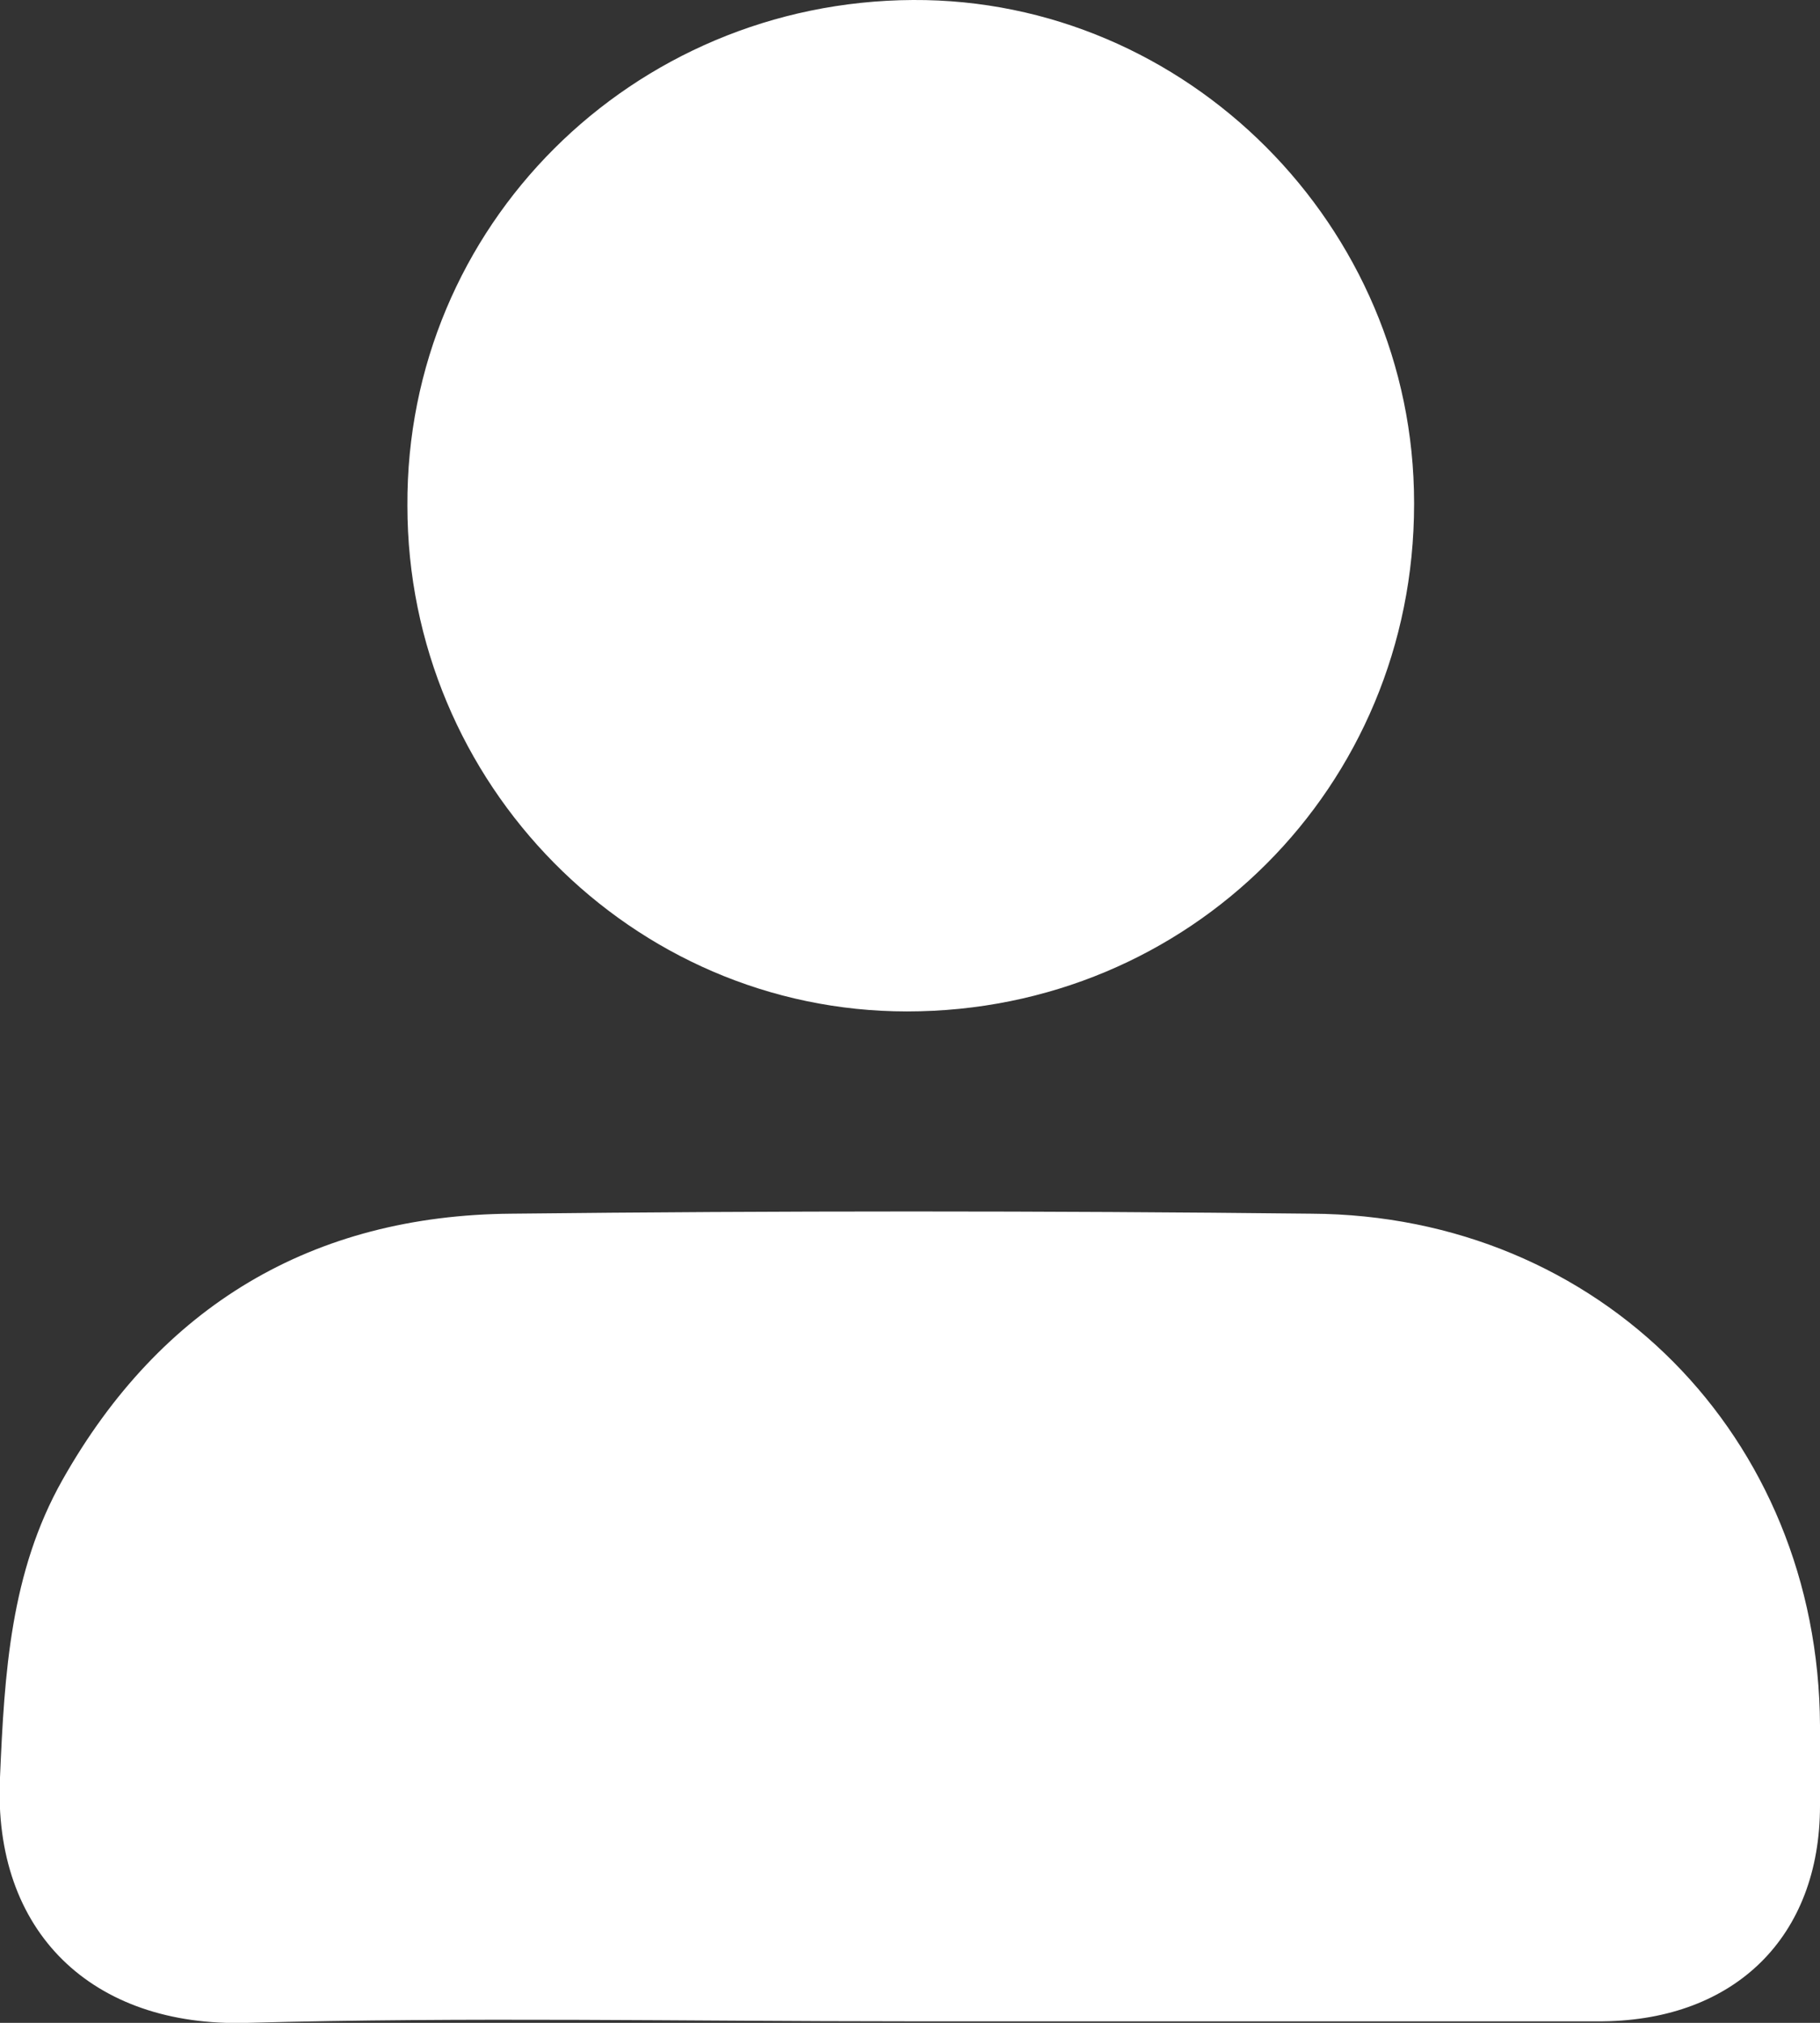
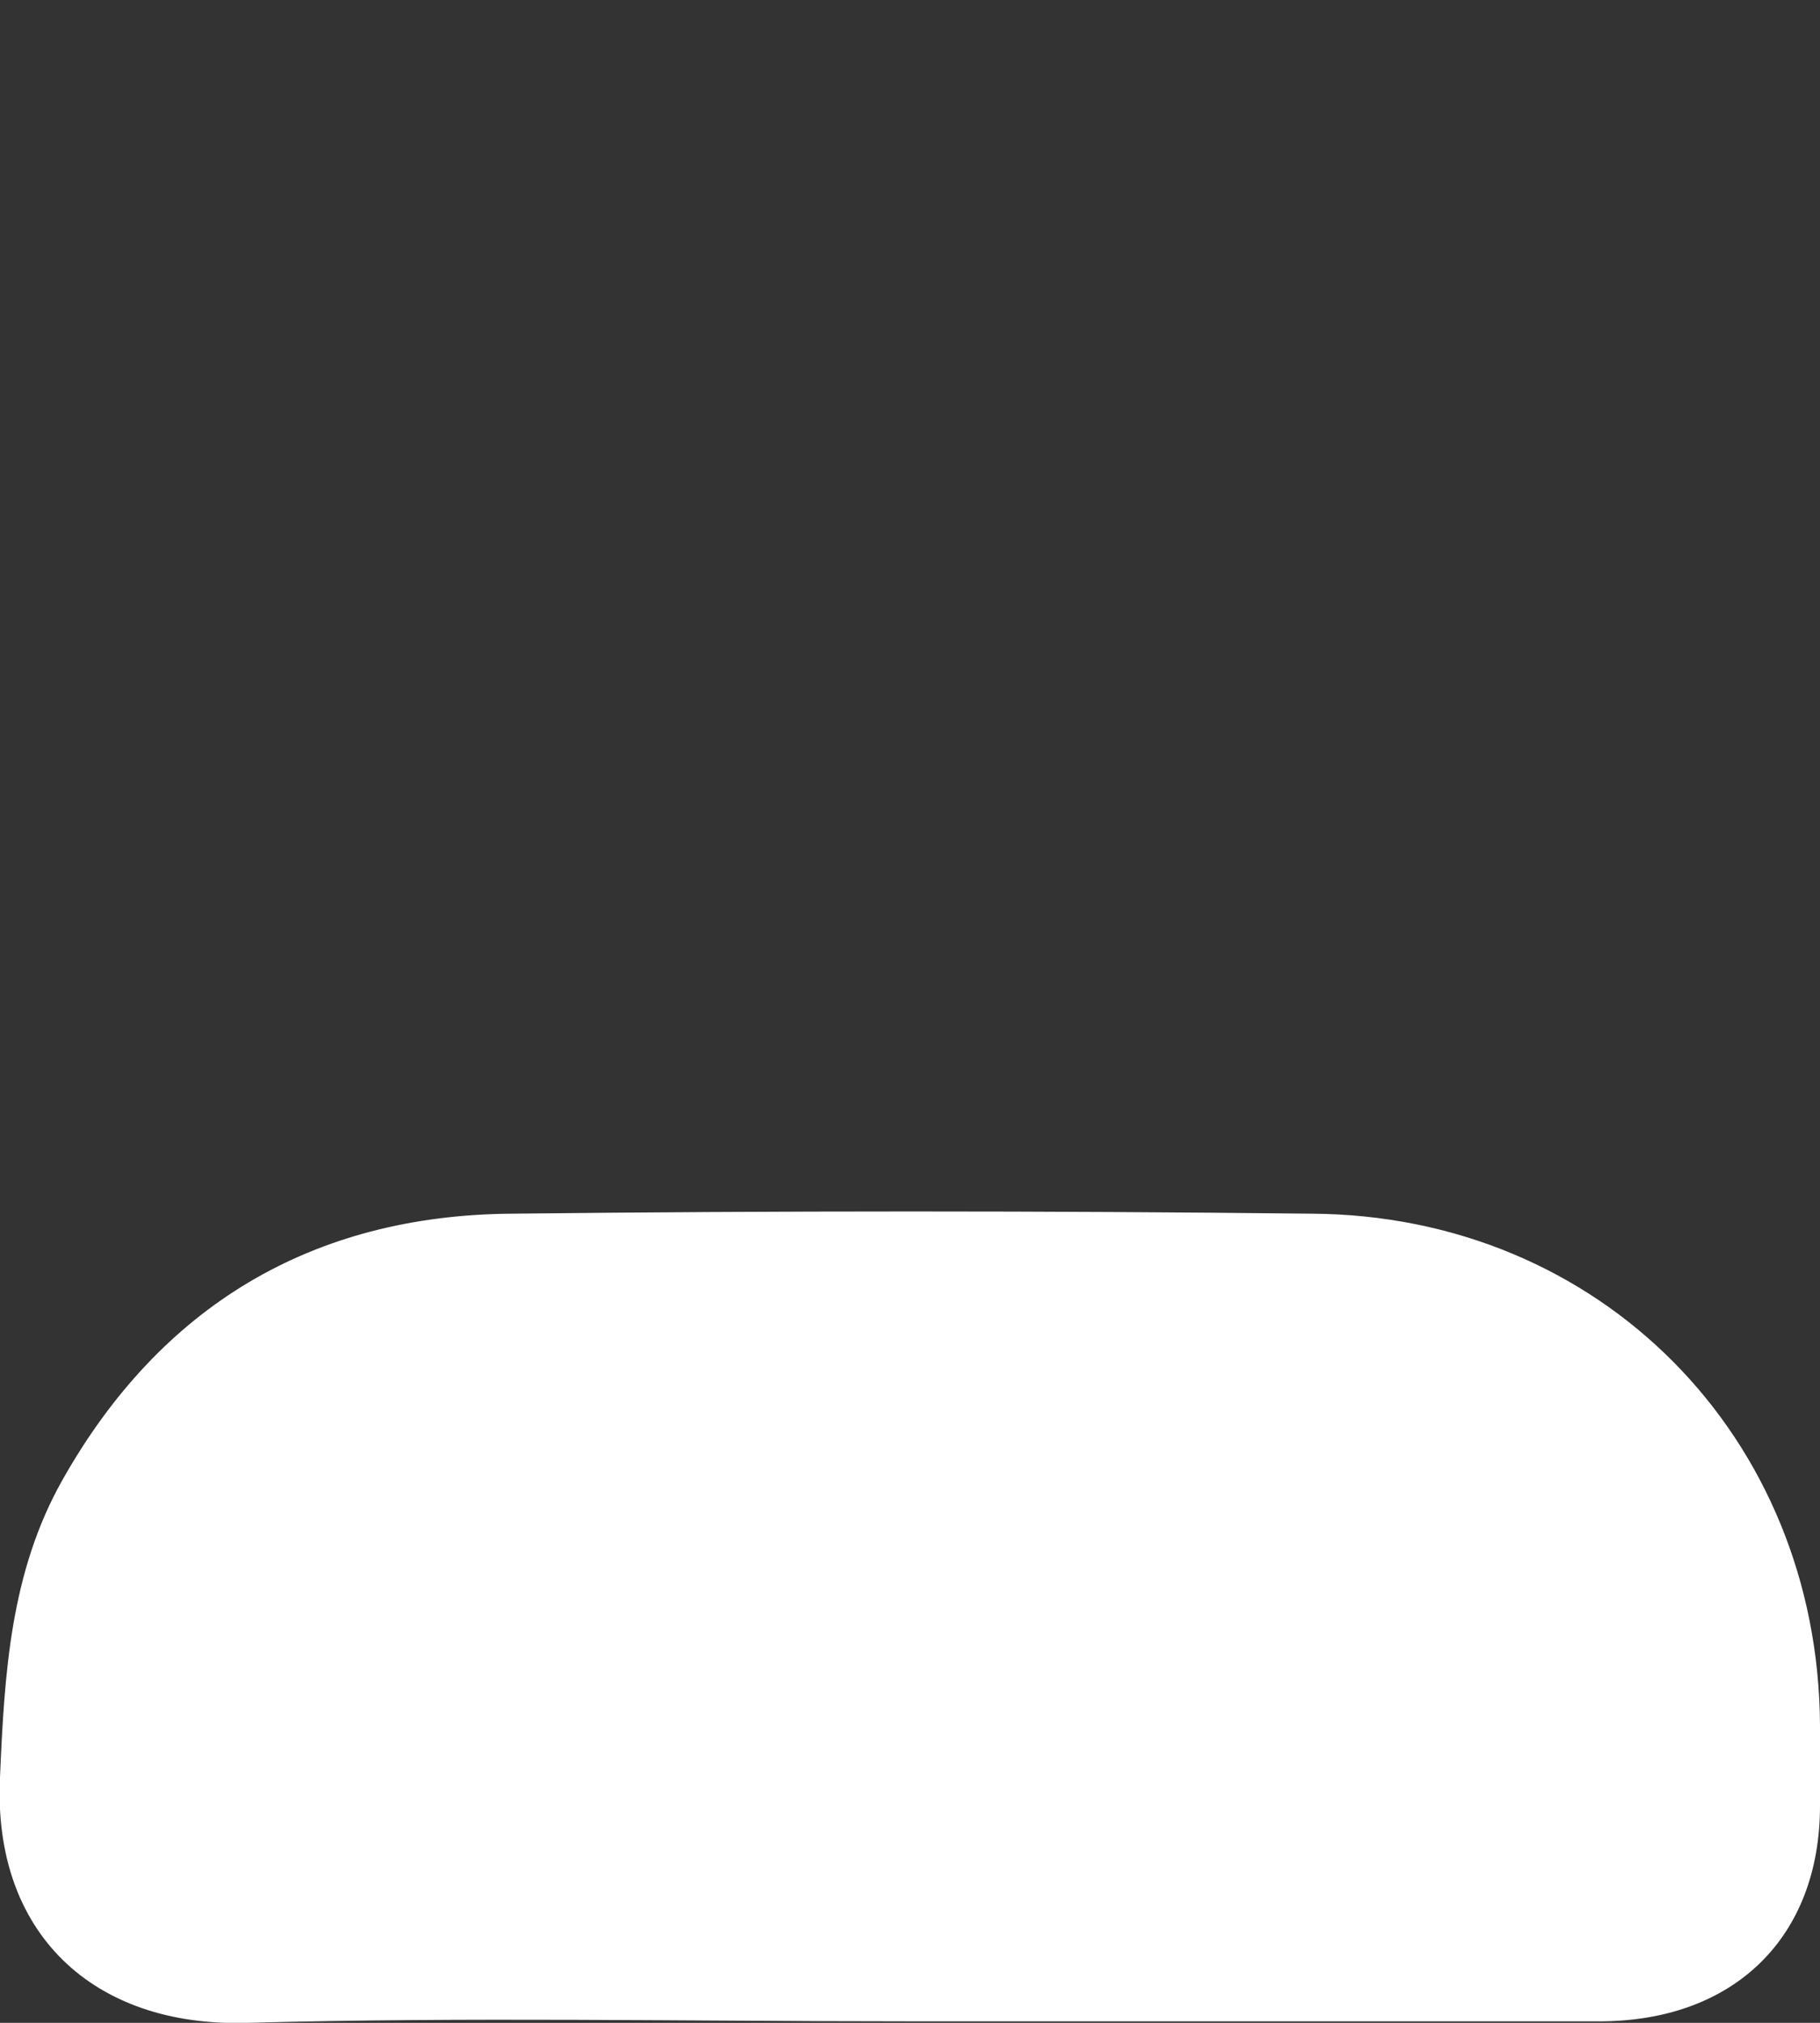
<svg xmlns="http://www.w3.org/2000/svg" viewBox="0 0 32 35.556" width="32" height="35.556" fill="none">
  <rect x="0" y="0" width="32" height="35.556" fill="#333333" stroke="none" />
-   <rect id="inco" width="32" height="35.556" x="0" y="0" />
  <path id="矢量 8" d="M15.922 35.529C12.052 35.529 8.209 35.451 4.34 35.556C1.621 35.634 -0.131 33.961 1.08839e-05 31.242C0.078 29.412 0.183 27.634 1.098 26.013C2.824 22.954 5.49 21.36 8.993 21.333C13.673 21.281 18.379 21.281 23.059 21.333C28.131 21.36 31.974 25.255 32 30.327C32 30.797 32 31.268 32 31.739C32 34.039 30.51 35.503 28.183 35.529C24.105 35.529 20.026 35.529 15.948 35.529" fill="rgb(255,255,255)" fill-rule="nonzero" />
-   <path id="矢量 9" d="M24.863 8.863C24.863 13.83 20.915 17.778 15.947 17.778C11.111 17.778 7.163 13.778 7.163 8.889C7.137 3.974 11.111 0.026 16.052 5.36181e-06C20.863 -0.026 24.863 3.974 24.863 8.837" fill="rgb(255,255,255)" fill-rule="nonzero" />
</svg>